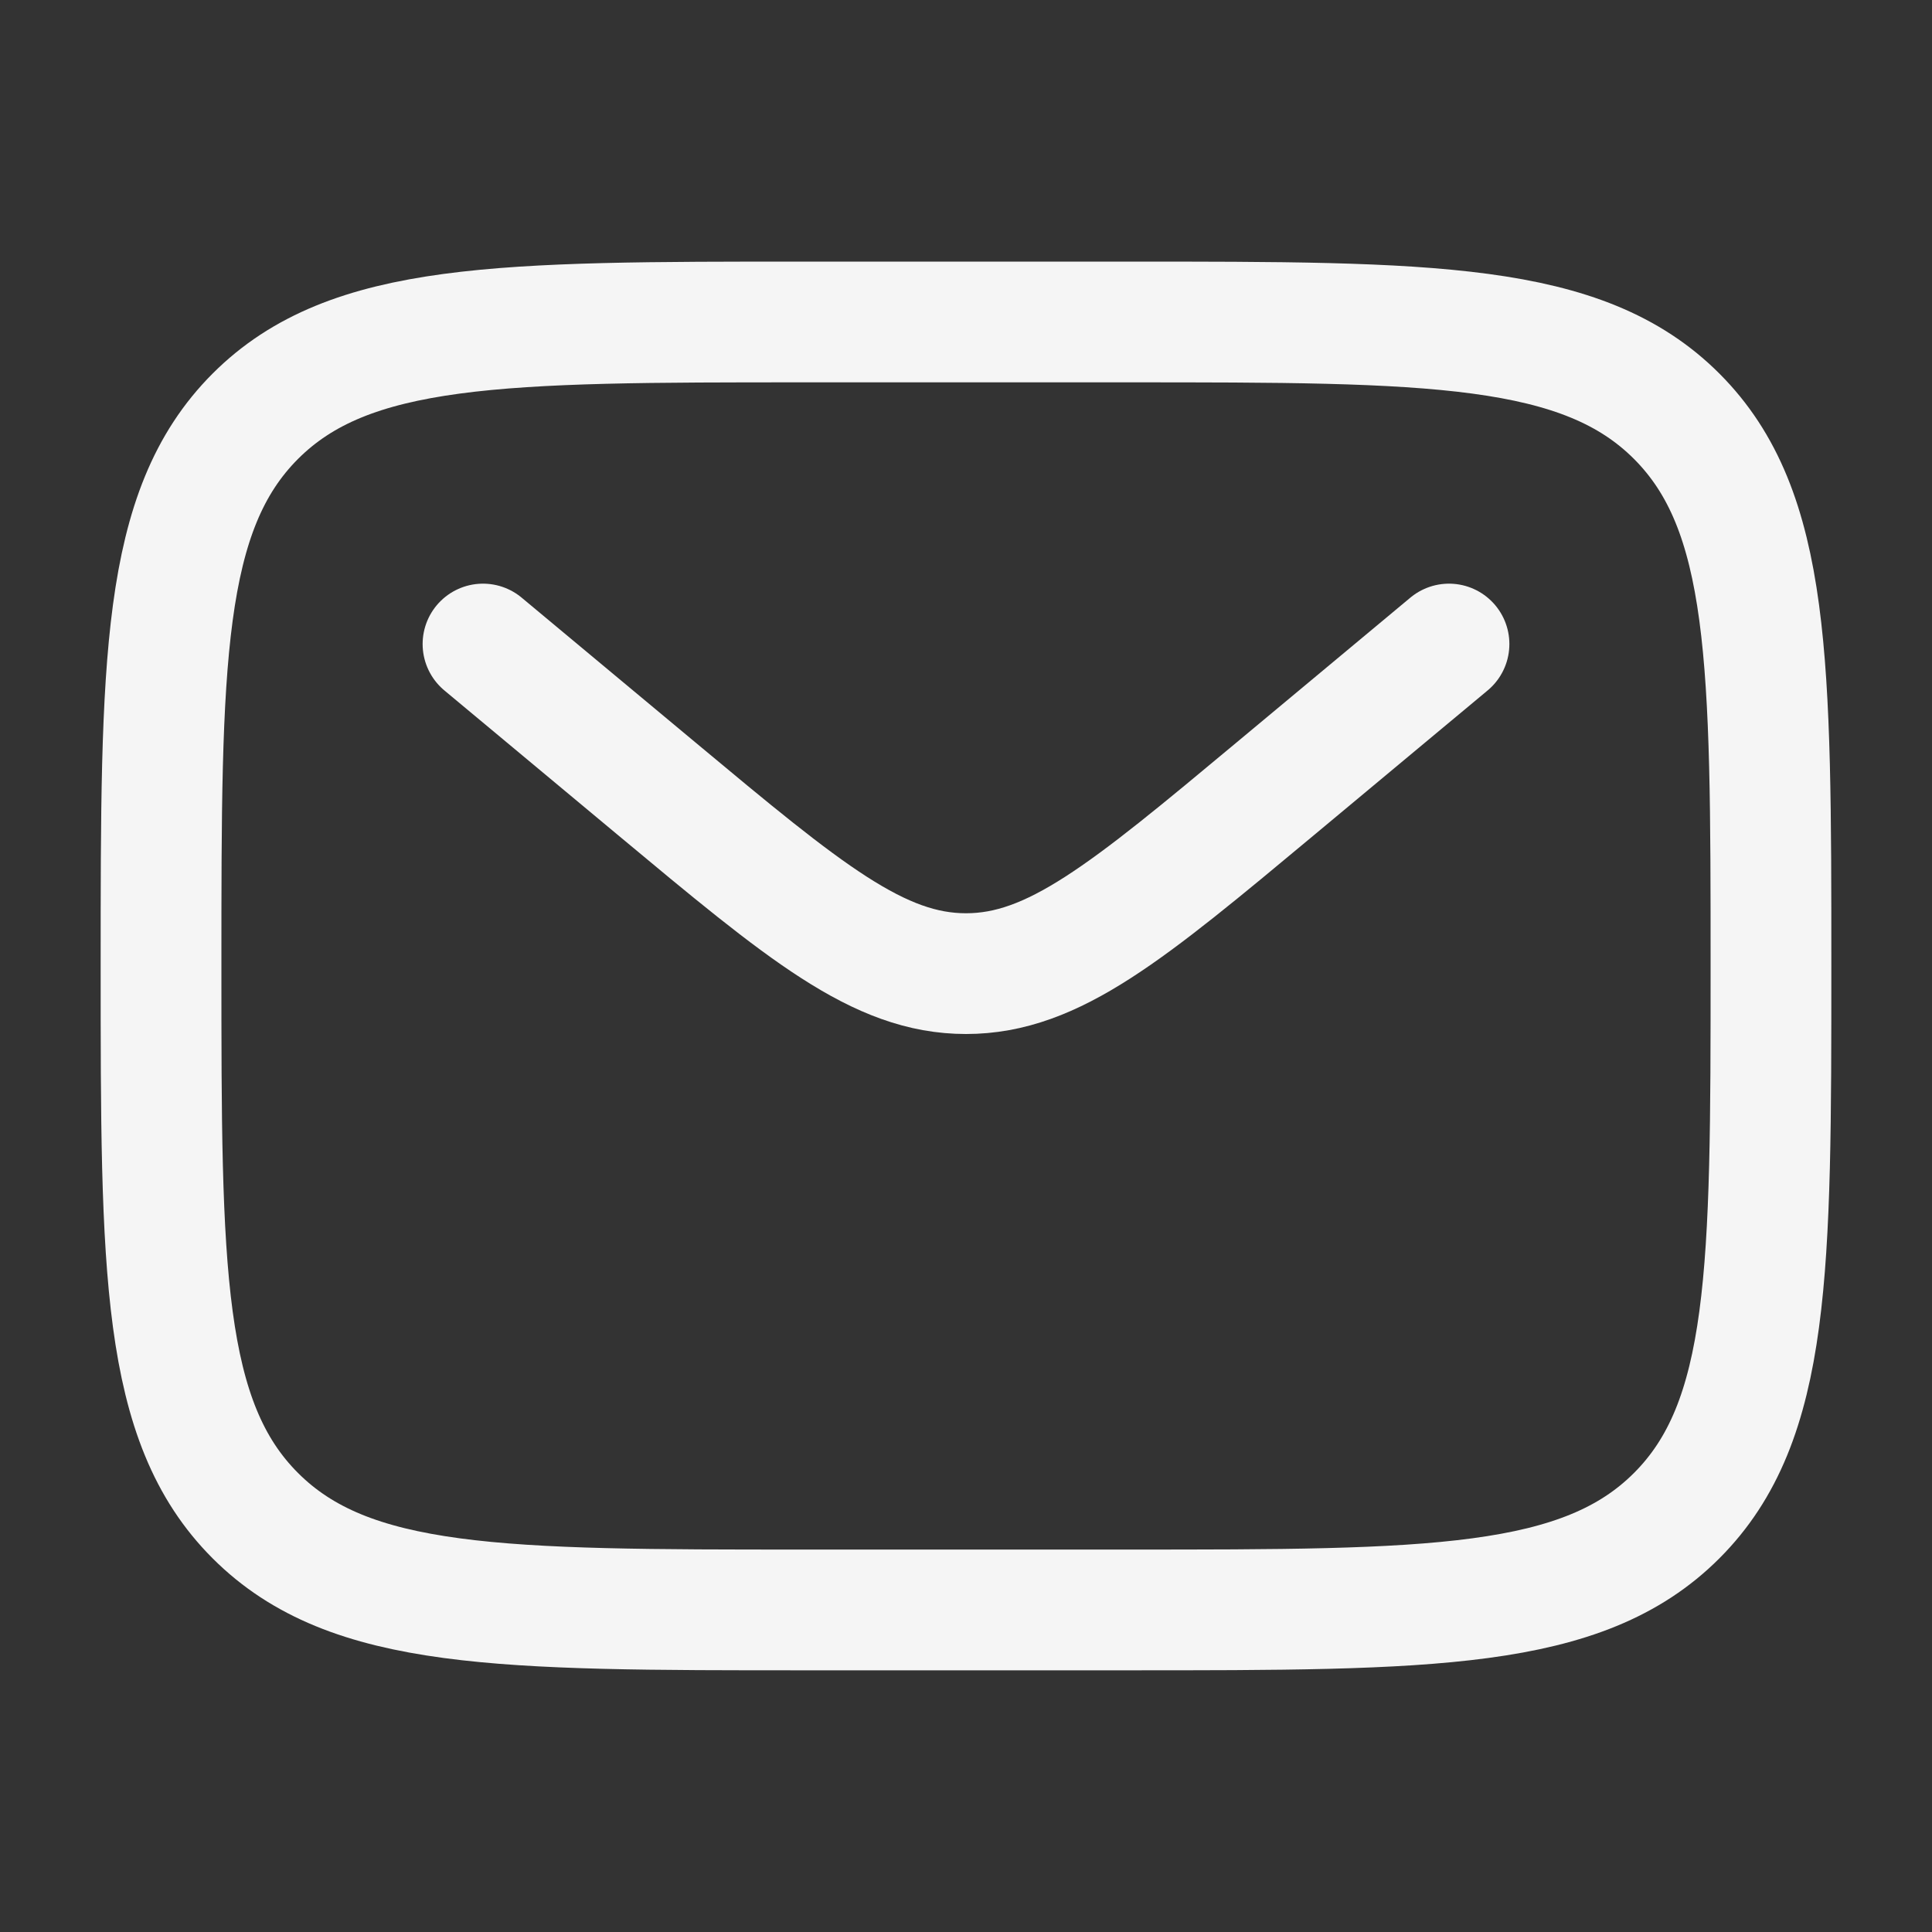
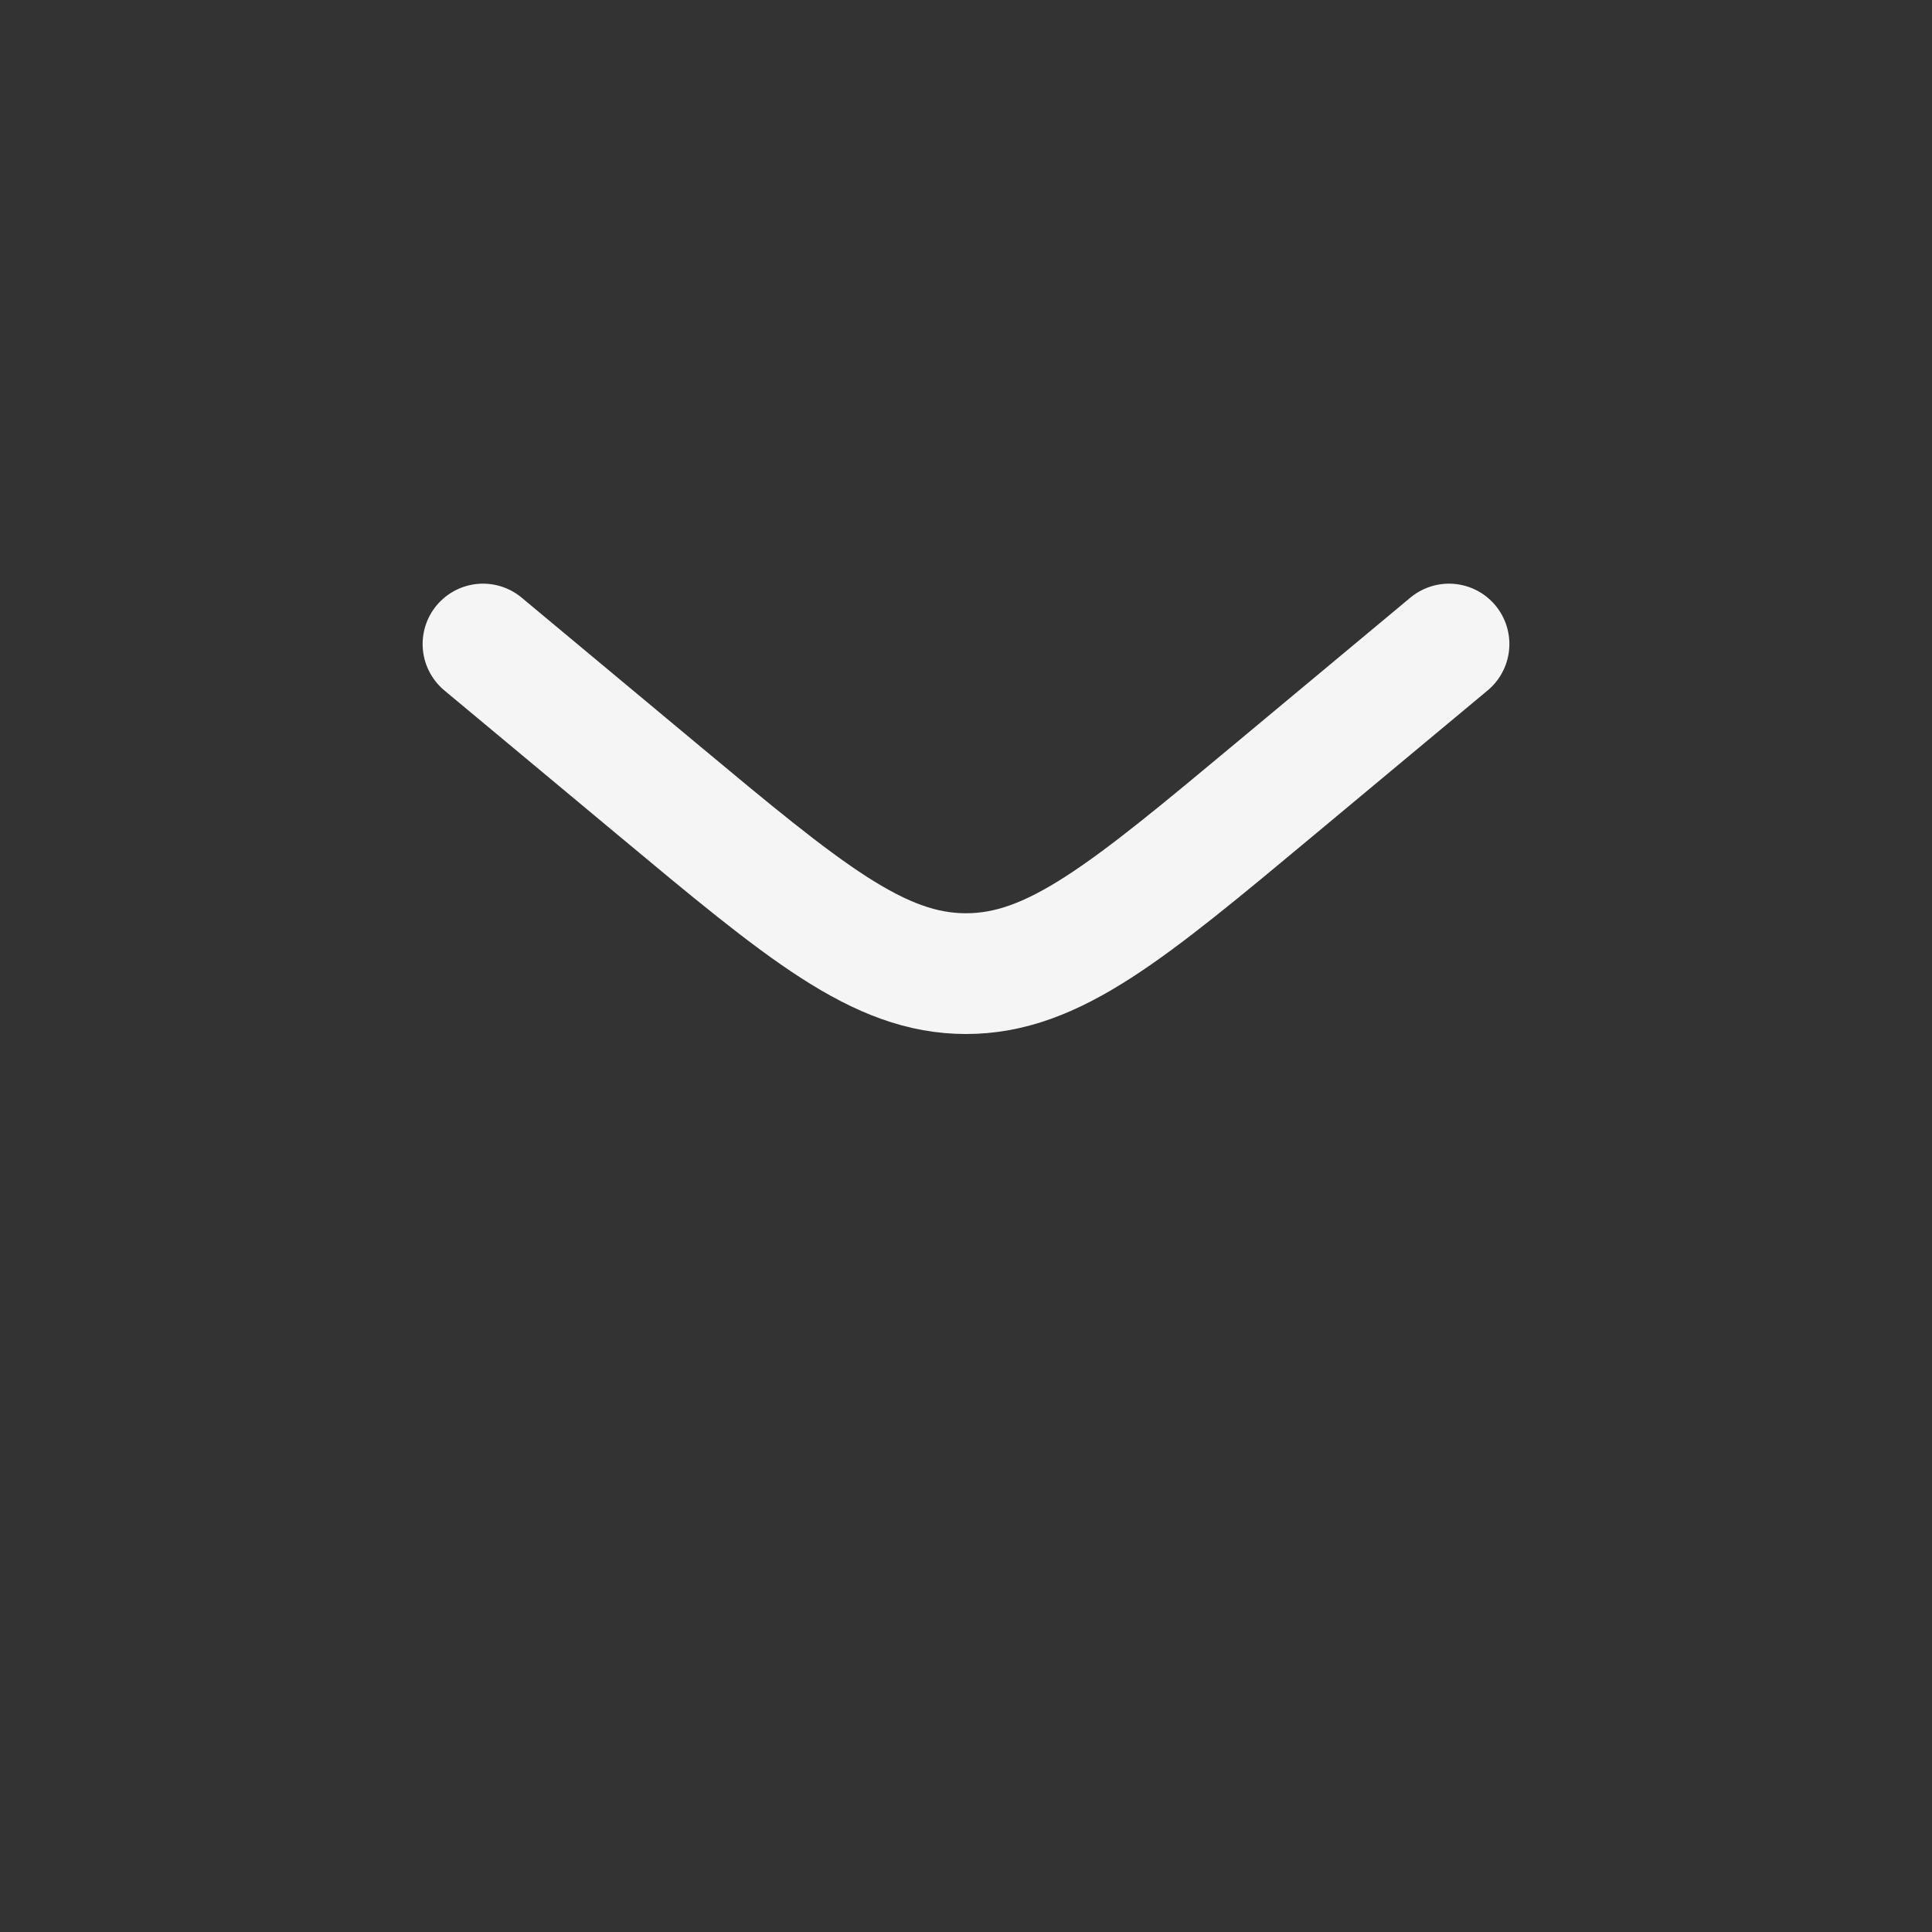
<svg xmlns="http://www.w3.org/2000/svg" width="20" height="20" viewBox="0 0 20 20" fill="none">
  <rect x="0" y="0" width="20" height="20" fill="#333333" stroke="none" />
-   <path d="M1.667 10C1.667 6.857 1.667 5.286 2.643 4.309C3.619 3.333 5.191 3.333 8.333 3.333H11.667C14.809 3.333 16.381 3.333 17.357 4.309C18.333 5.286 18.333 6.857 18.333 10C18.333 13.142 18.333 14.714 17.357 15.69C16.381 16.666 14.809 16.666 11.667 16.666H8.333C5.191 16.666 3.619 16.666 2.643 15.69C1.667 14.714 1.667 13.142 1.667 10Z" stroke="#F5F5F5" stroke-width="1.25" />
  <path d="M5 6.667L6.799 8.166C8.33 9.442 9.095 10.079 10 10.079C10.905 10.079 11.67 9.442 13.201 8.166L15 6.667" stroke="#F5F5F5" stroke-width="1.25" stroke-linecap="round" />
</svg>